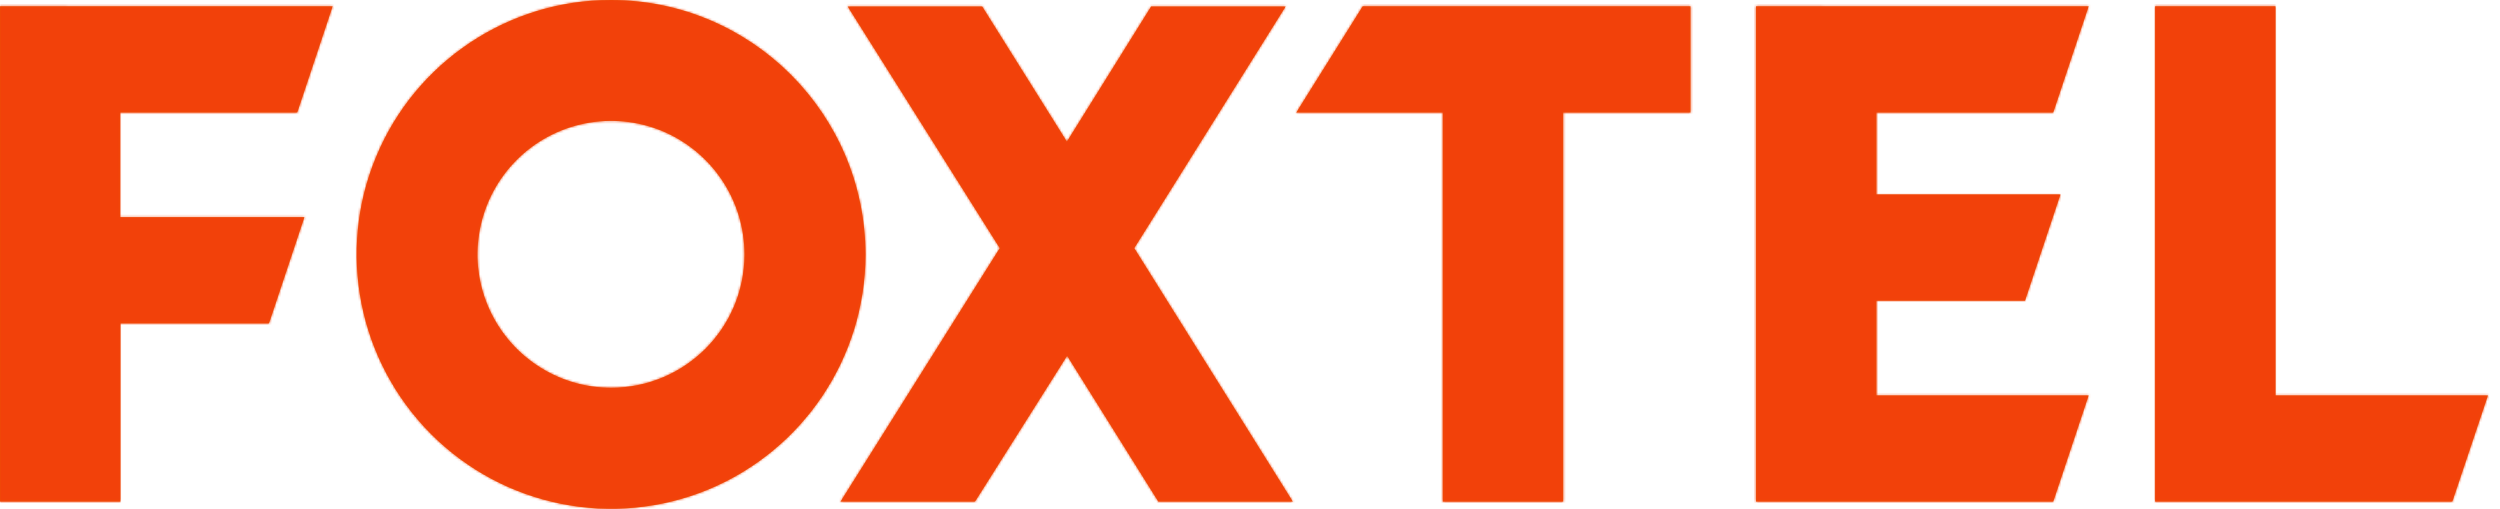
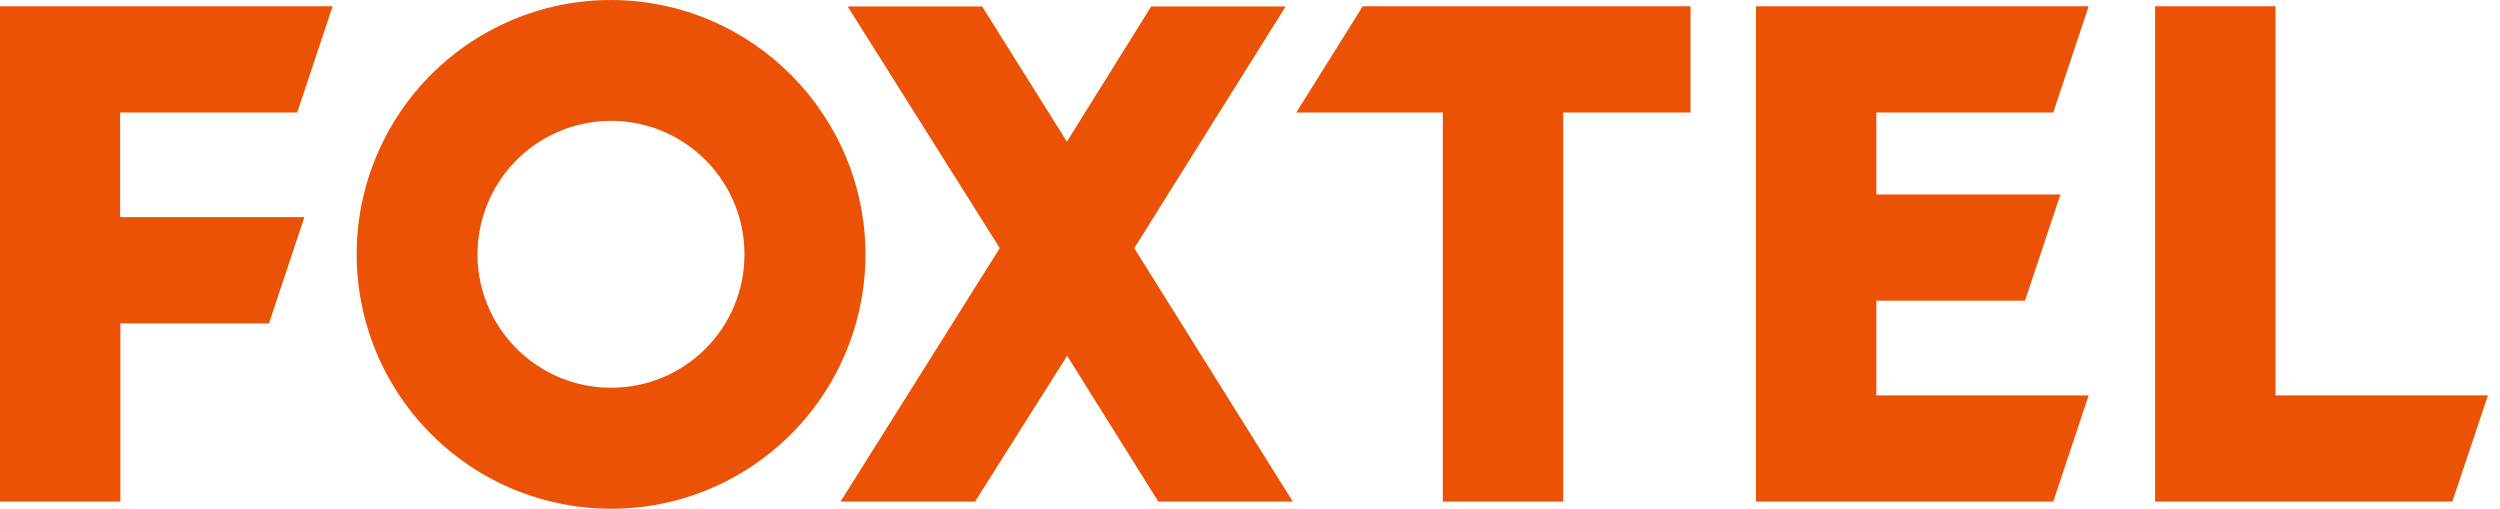
<svg xmlns="http://www.w3.org/2000/svg" version="1.1" id="Layer_1" x="0px" y="0px" width="1080px" height="220px" viewBox="0 0 1080 220" style="enable-background:new 0 0 1080 220;" xml:space="preserve">
  <style type="text/css">
	.st0{fill:#EB5205;}
	.st1{filter:url(#Adobe_OpacityMaskFilter);}
	.st2{fill-rule:evenodd;clip-rule:evenodd;fill:#FFFFFF;}
	.st3{mask:url(#l0bpj396nb_1_);}
	.st4{fill-rule:evenodd;clip-rule:evenodd;fill:#F2410A;}
</style>
  <g>
    <g>
      <g transform="translate(-130 -19) translate(130 19)">
        <g>
          <path id="ir8dije37a_1_" class="st0" d="M128.4,48.6l15.3-45.9H0v214h52v-77h64.2l15.3-45.9H51.9V48.6      C51.9,48.6,128.4,48.6,128.4,48.6z M264.1,0c-44.4-0.1-84.6,26.7-101.6,67.7c-17.1,41-7.7,88.3,23.7,119.8      c31.4,31.5,78.6,40.9,119.7,24c41.1-17,67.9-57,68-101.5C373.8,49.4,324.8,0.2,264.1,0z M264.1,167.5      c-23.3,0.1-44.4-14-53.4-35.5c-9-21.5-4-46.4,12.5-62.9c16.5-16.5,41.3-21.4,62.9-12.5c21.5,9,35.6,30,35.5,53.4      C321.6,141.8,295.8,167.5,264.1,167.5L264.1,167.5z M555.4,2.8h-58.1l-36.4,58.4L424.3,2.8h-58.1l65.7,104.4l-68.8,109.5h58.1      l39.8-63l39.4,63h58.1L490,107.2L555.4,2.8L555.4,2.8z M560,48.6h63.3v168.1h52V48.6h55V2.7H588.7L560,48.6L560,48.6z M887,48.6      l15.3-45.9H758.6v214H887l15.3-45.9h-91.7v-40.9h64.2l15.3-45.9h-79.5V48.6L887,48.6L887,48.6z M983,170.8V2.7h-52v214h128.4      l15.4-45.9H983z" />
        </g>
        <defs>
          <filter id="Adobe_OpacityMaskFilter" filterUnits="userSpaceOnUse" x="0" y="0" width="1080" height="220">
            <feColorMatrix type="matrix" values="1 0 0 0 0  0 1 0 0 0  0 0 1 0 0  0 0 0 1 0" />
          </filter>
        </defs>
        <mask maskUnits="userSpaceOnUse" x="0" y="0" width="1080" height="220" id="l0bpj396nb_1_">
          <g class="st1">
-             <path id="ir8dije37a_2_" class="st2" d="M128.4,48.6l15.3-45.9H0v214h52v-77h64.2l15.3-45.9H51.9V48.6       C51.9,48.6,128.4,48.6,128.4,48.6z M264.1,0c-44.4-0.1-84.6,26.7-101.6,67.7c-17.1,41-7.7,88.3,23.7,119.8       c31.4,31.5,78.6,40.9,119.7,24c41.1-17,67.9-57,68-101.5C373.8,49.4,324.8,0.2,264.1,0z M264.1,167.5       c-23.3,0.1-44.4-14-53.4-35.5c-9-21.5-4-46.4,12.5-62.9c16.5-16.5,41.3-21.4,62.9-12.5c21.5,9,35.6,30,35.5,53.4       C321.6,141.8,295.8,167.5,264.1,167.5L264.1,167.5z M555.4,2.8h-58.1l-36.4,58.4L424.3,2.8h-58.1l65.7,104.4l-68.8,109.5h58.1       l39.8-63l39.4,63h58.1L490,107.2L555.4,2.8L555.4,2.8z M560,48.6h63.3v168.1h52V48.6h55V2.7H588.7L560,48.6L560,48.6z        M887,48.6l15.3-45.9H758.6v214H887l15.3-45.9h-91.7v-40.9h64.2l15.3-45.9h-79.5V48.6L887,48.6L887,48.6z M983,170.8V2.7h-52       v214h128.4l15.4-45.9H983z" />
-           </g>
+             </g>
        </mask>
        <g class="st3">
-           <path class="st4" d="M0,0h1080v220H0V0z" />
-         </g>
+           </g>
      </g>
    </g>
  </g>
</svg>